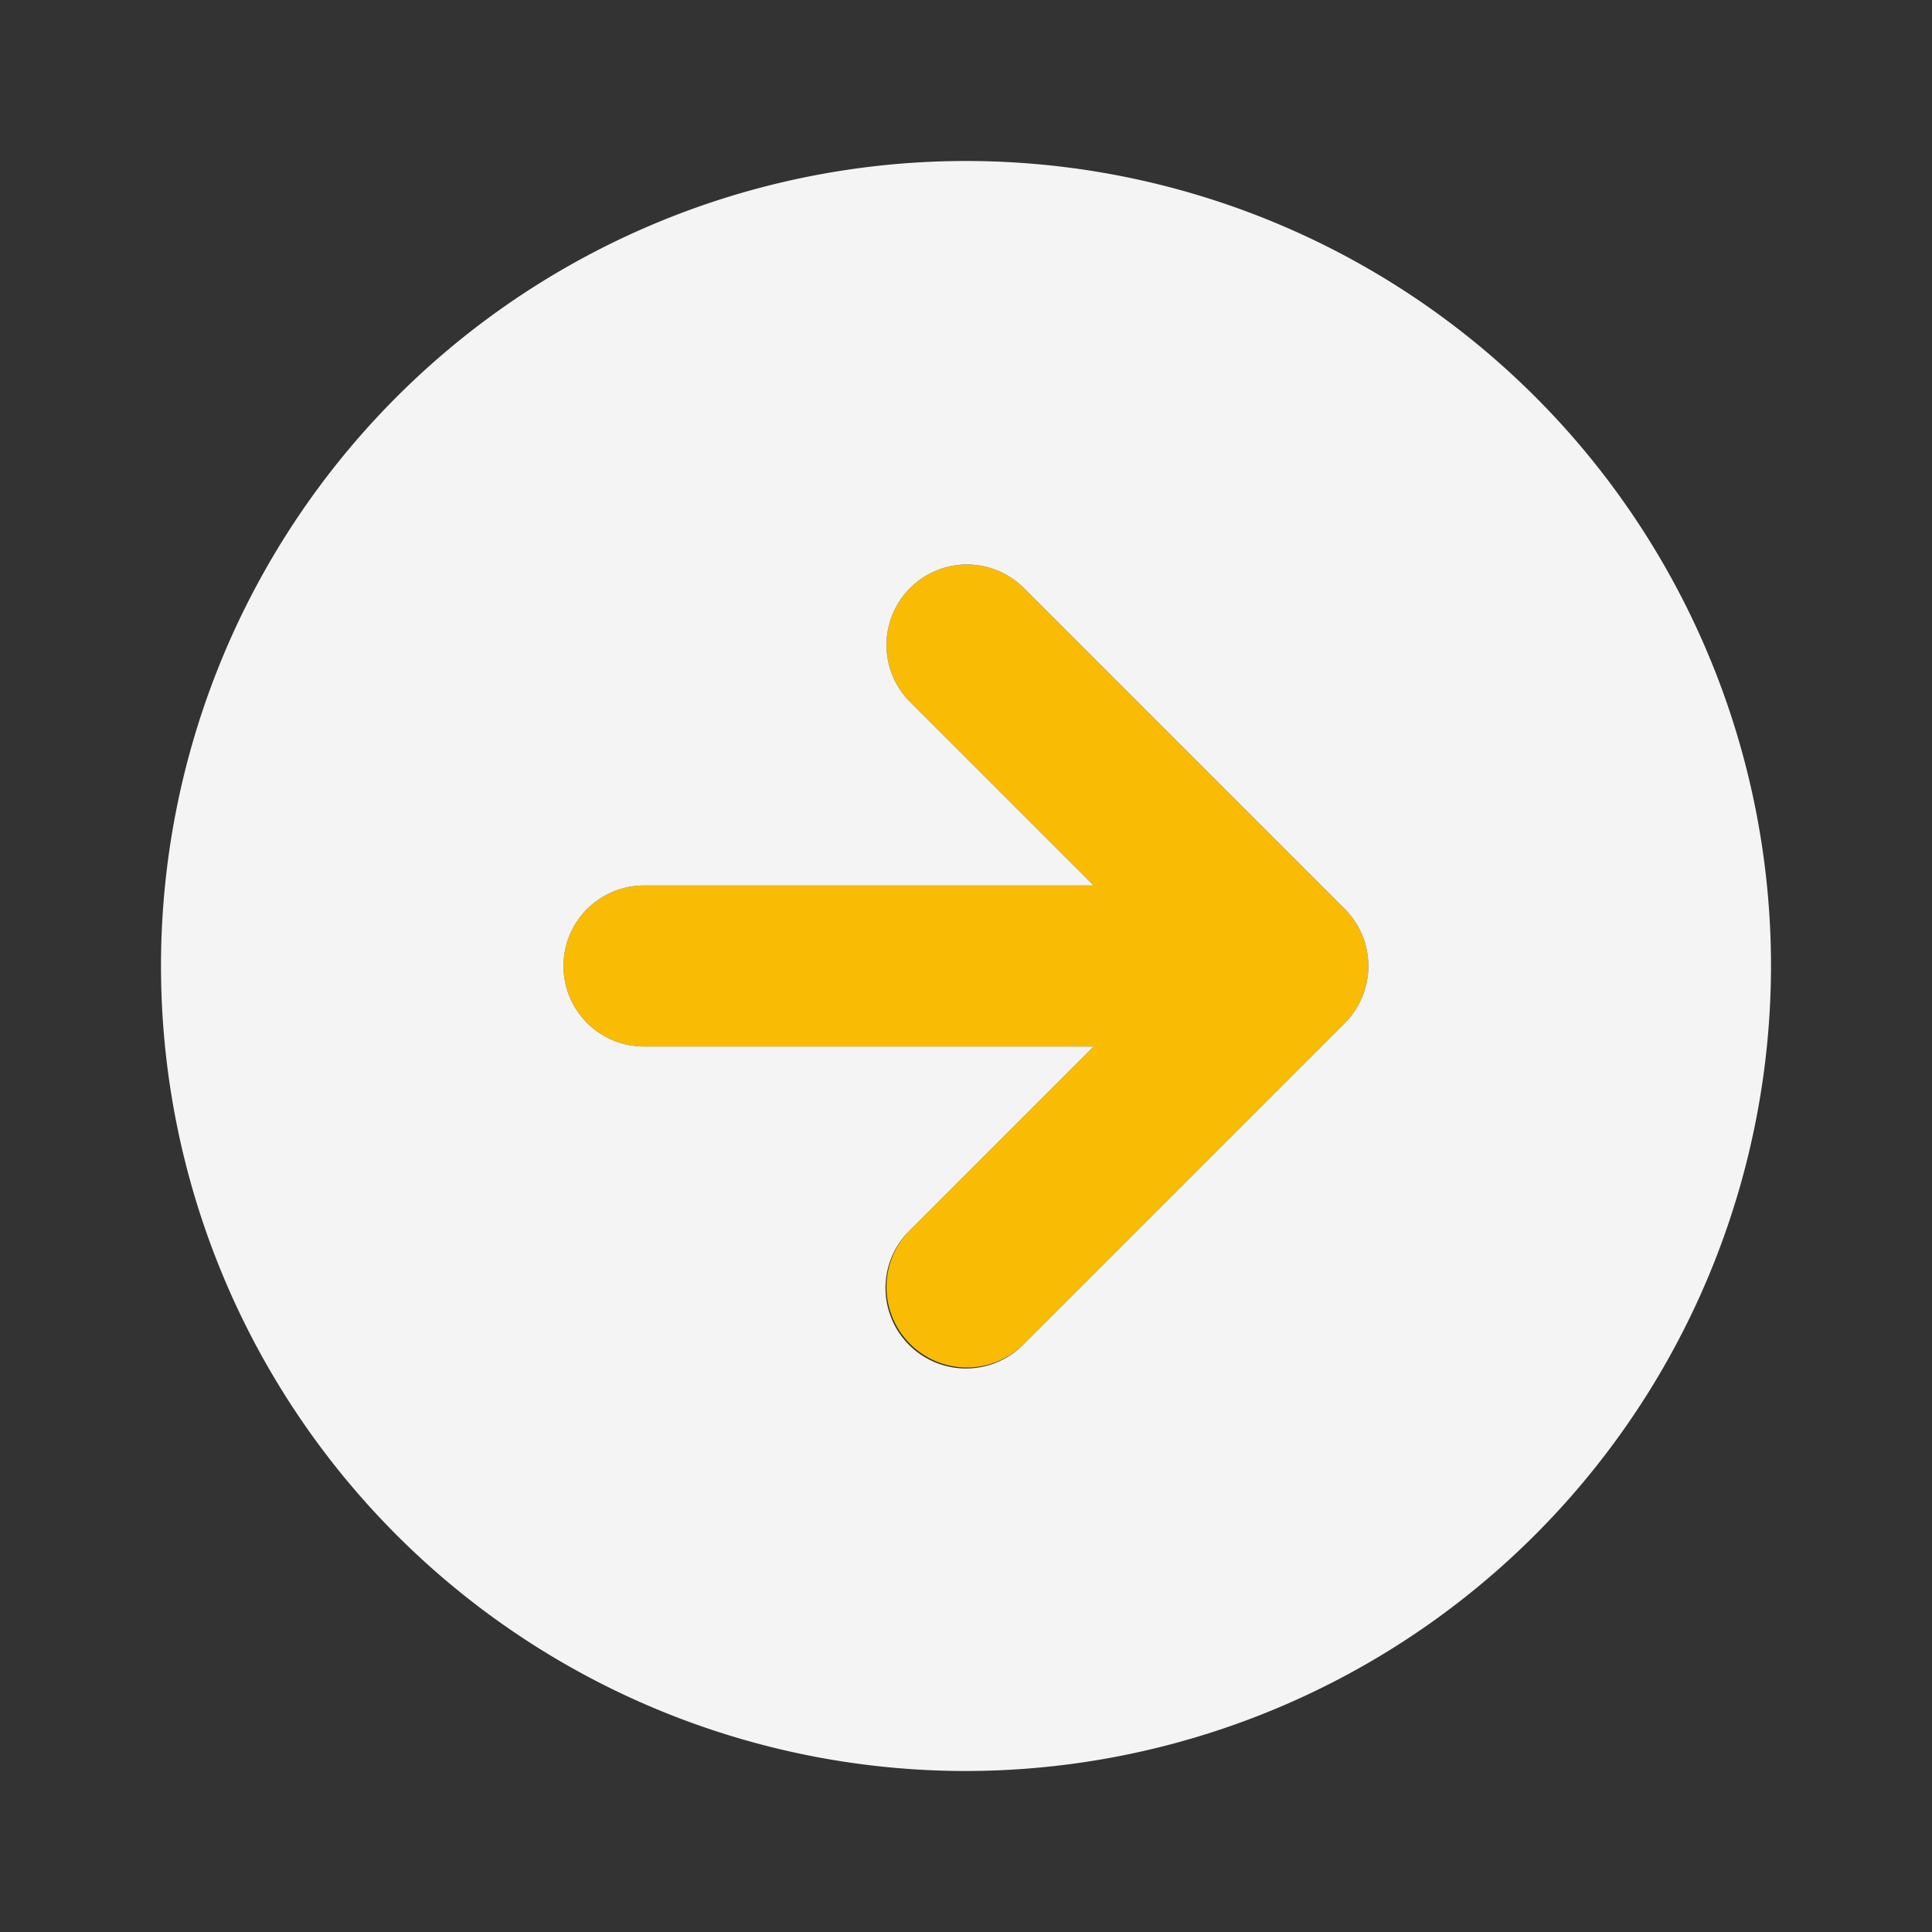
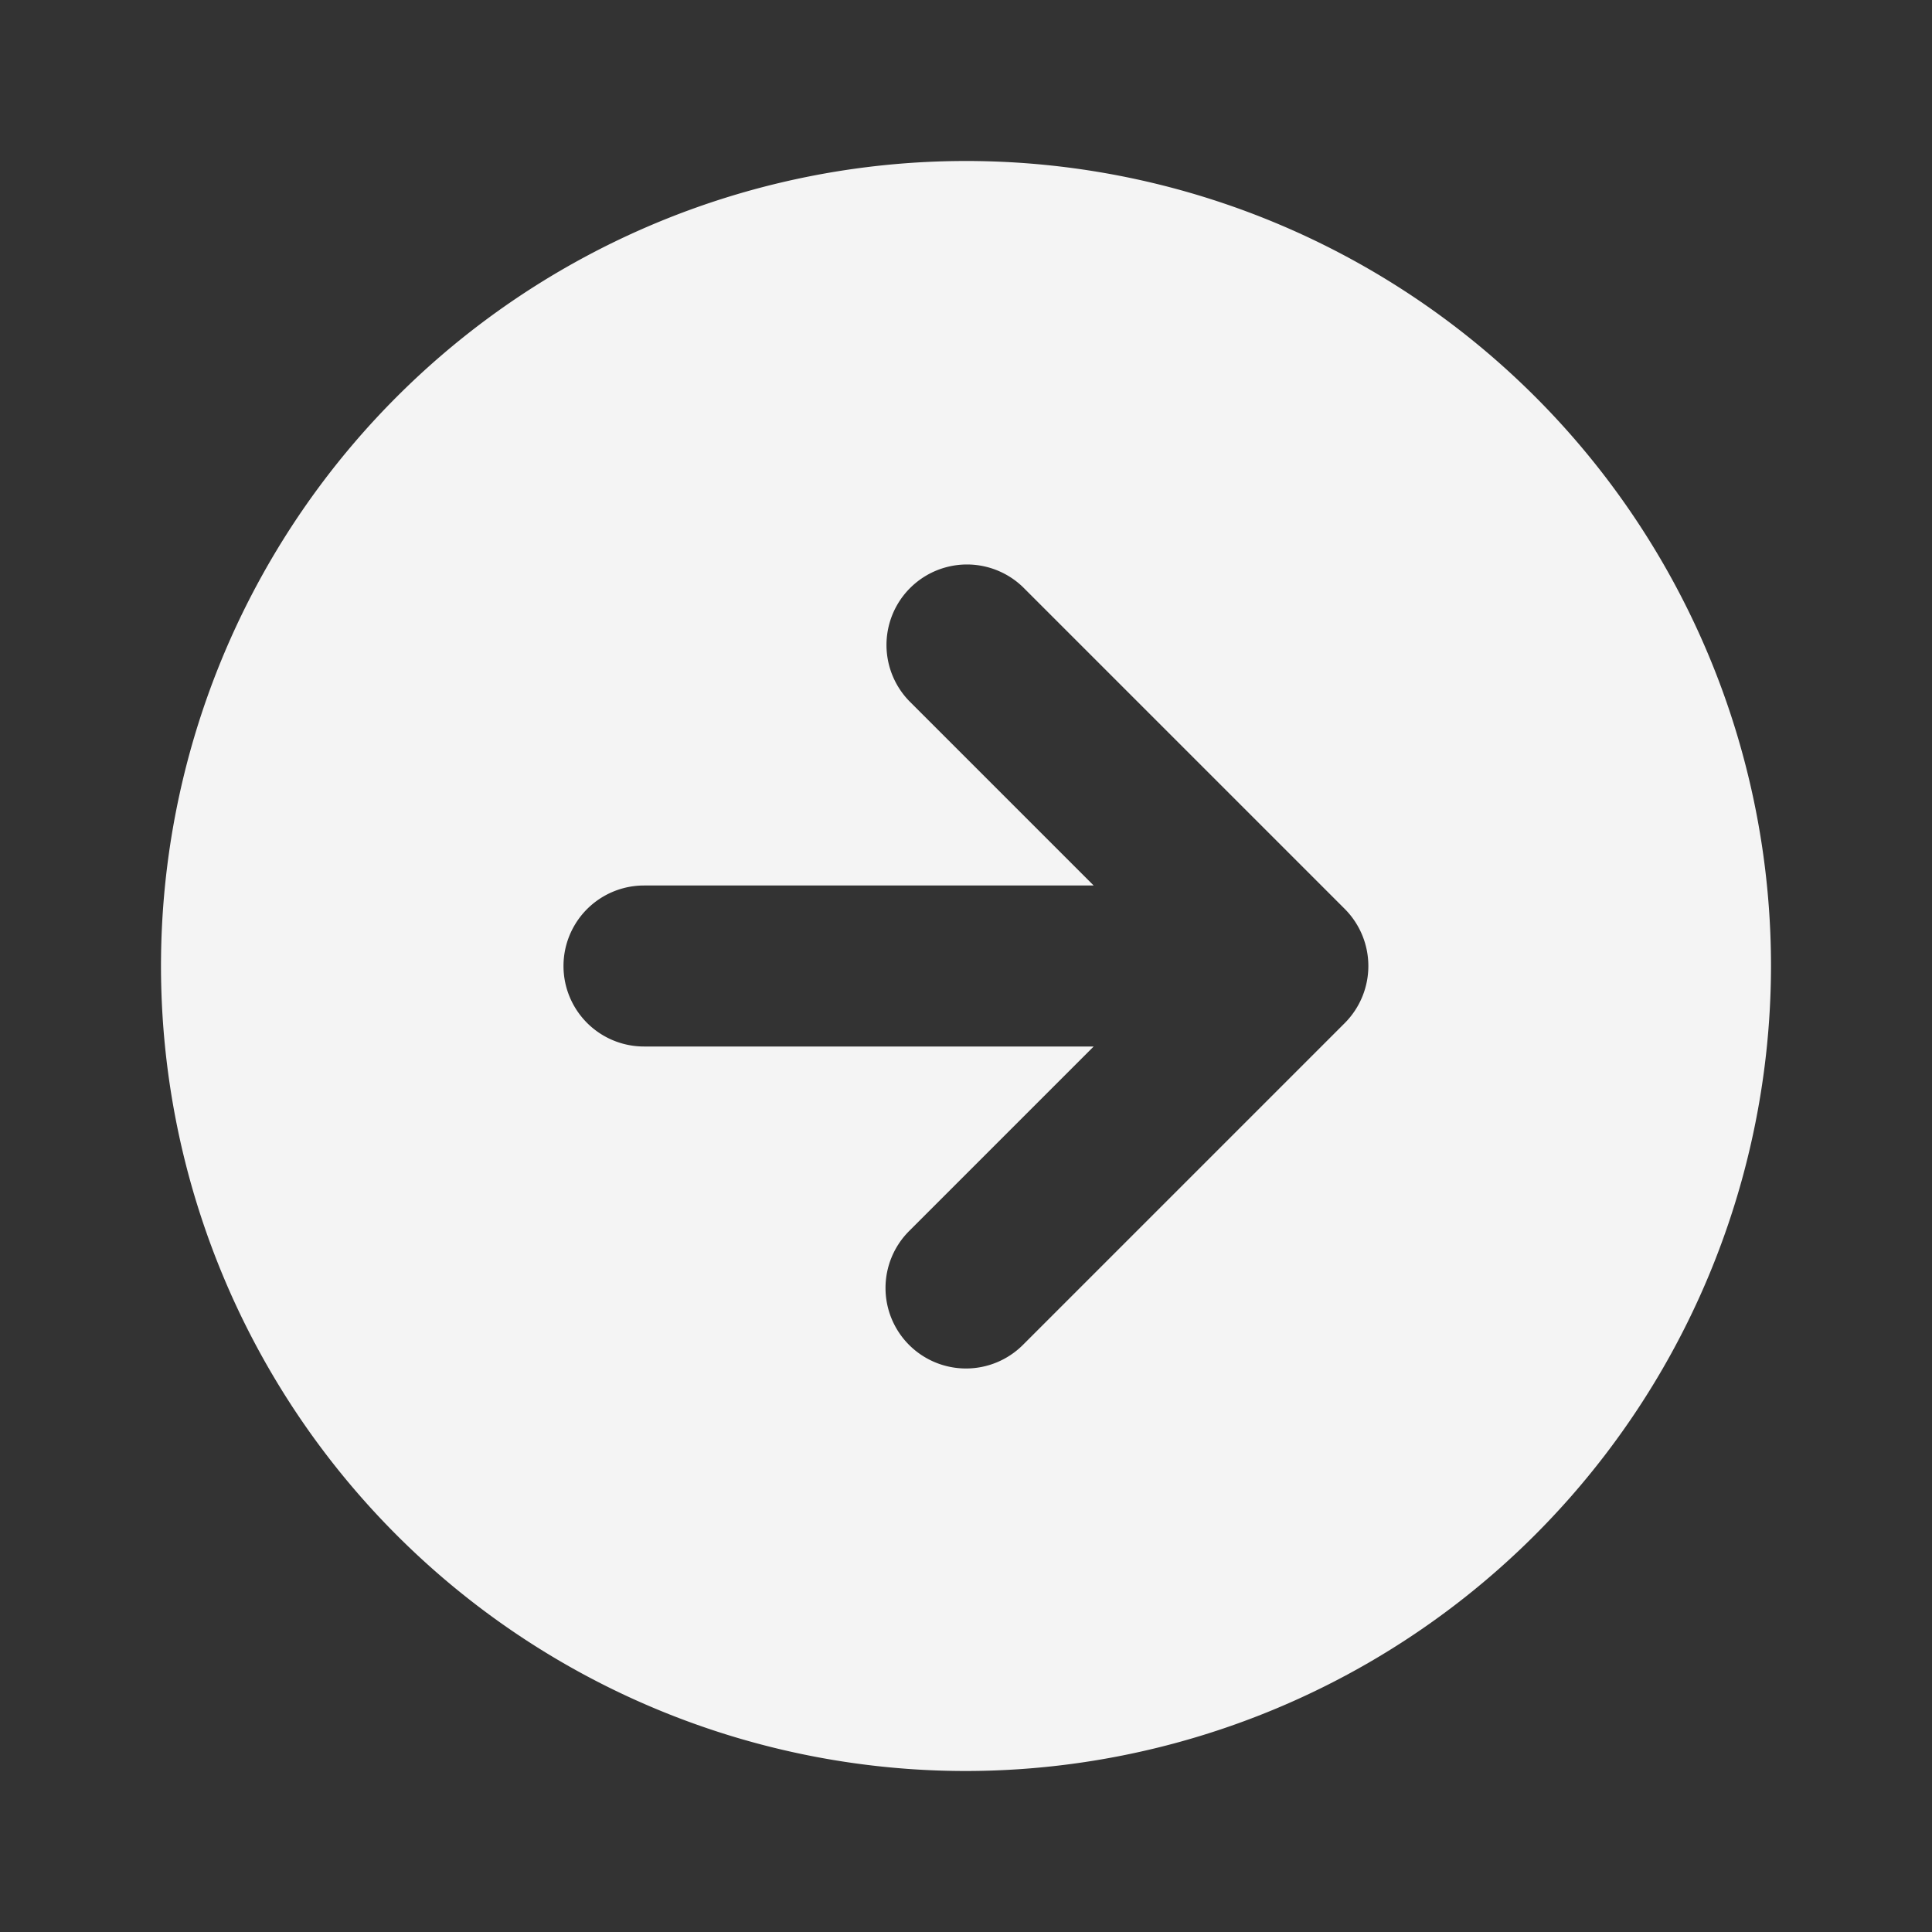
<svg xmlns="http://www.w3.org/2000/svg" viewBox="0 0 24 24" id="right-arrow">
  <rect x="0" y="0" width="24" height="24" fill="#333333" stroke="none" />
-   <path fill="#fabb04" d="m12.707 16.707 4-4a1.004 1.004 0 0 0 0-1.414l-4-4a1 1 0 0 0-1.414 1.414L13.586 11H8a1 1 0 0 0 0 2h5.586l-2.293 2.293a1 1 0 0 0 1.414 1.414Z">
-     </path>
  <path fill="#f4f4f4" d="M22 12a10 10 0 1 0-10 10 10.011 10.011 0 0 0 10-10Zm-10.707 4.707a1 1 0 0 1 0-1.414L13.586 13H8a1 1 0 0 1 0-2h5.586l-2.293-2.293a1 1 0 0 1 1.414-1.414l4 4a1.004 1.004 0 0 1 0 1.414l-4 4a1 1 0 0 1-1.414 0Z">
    </path>
</svg>